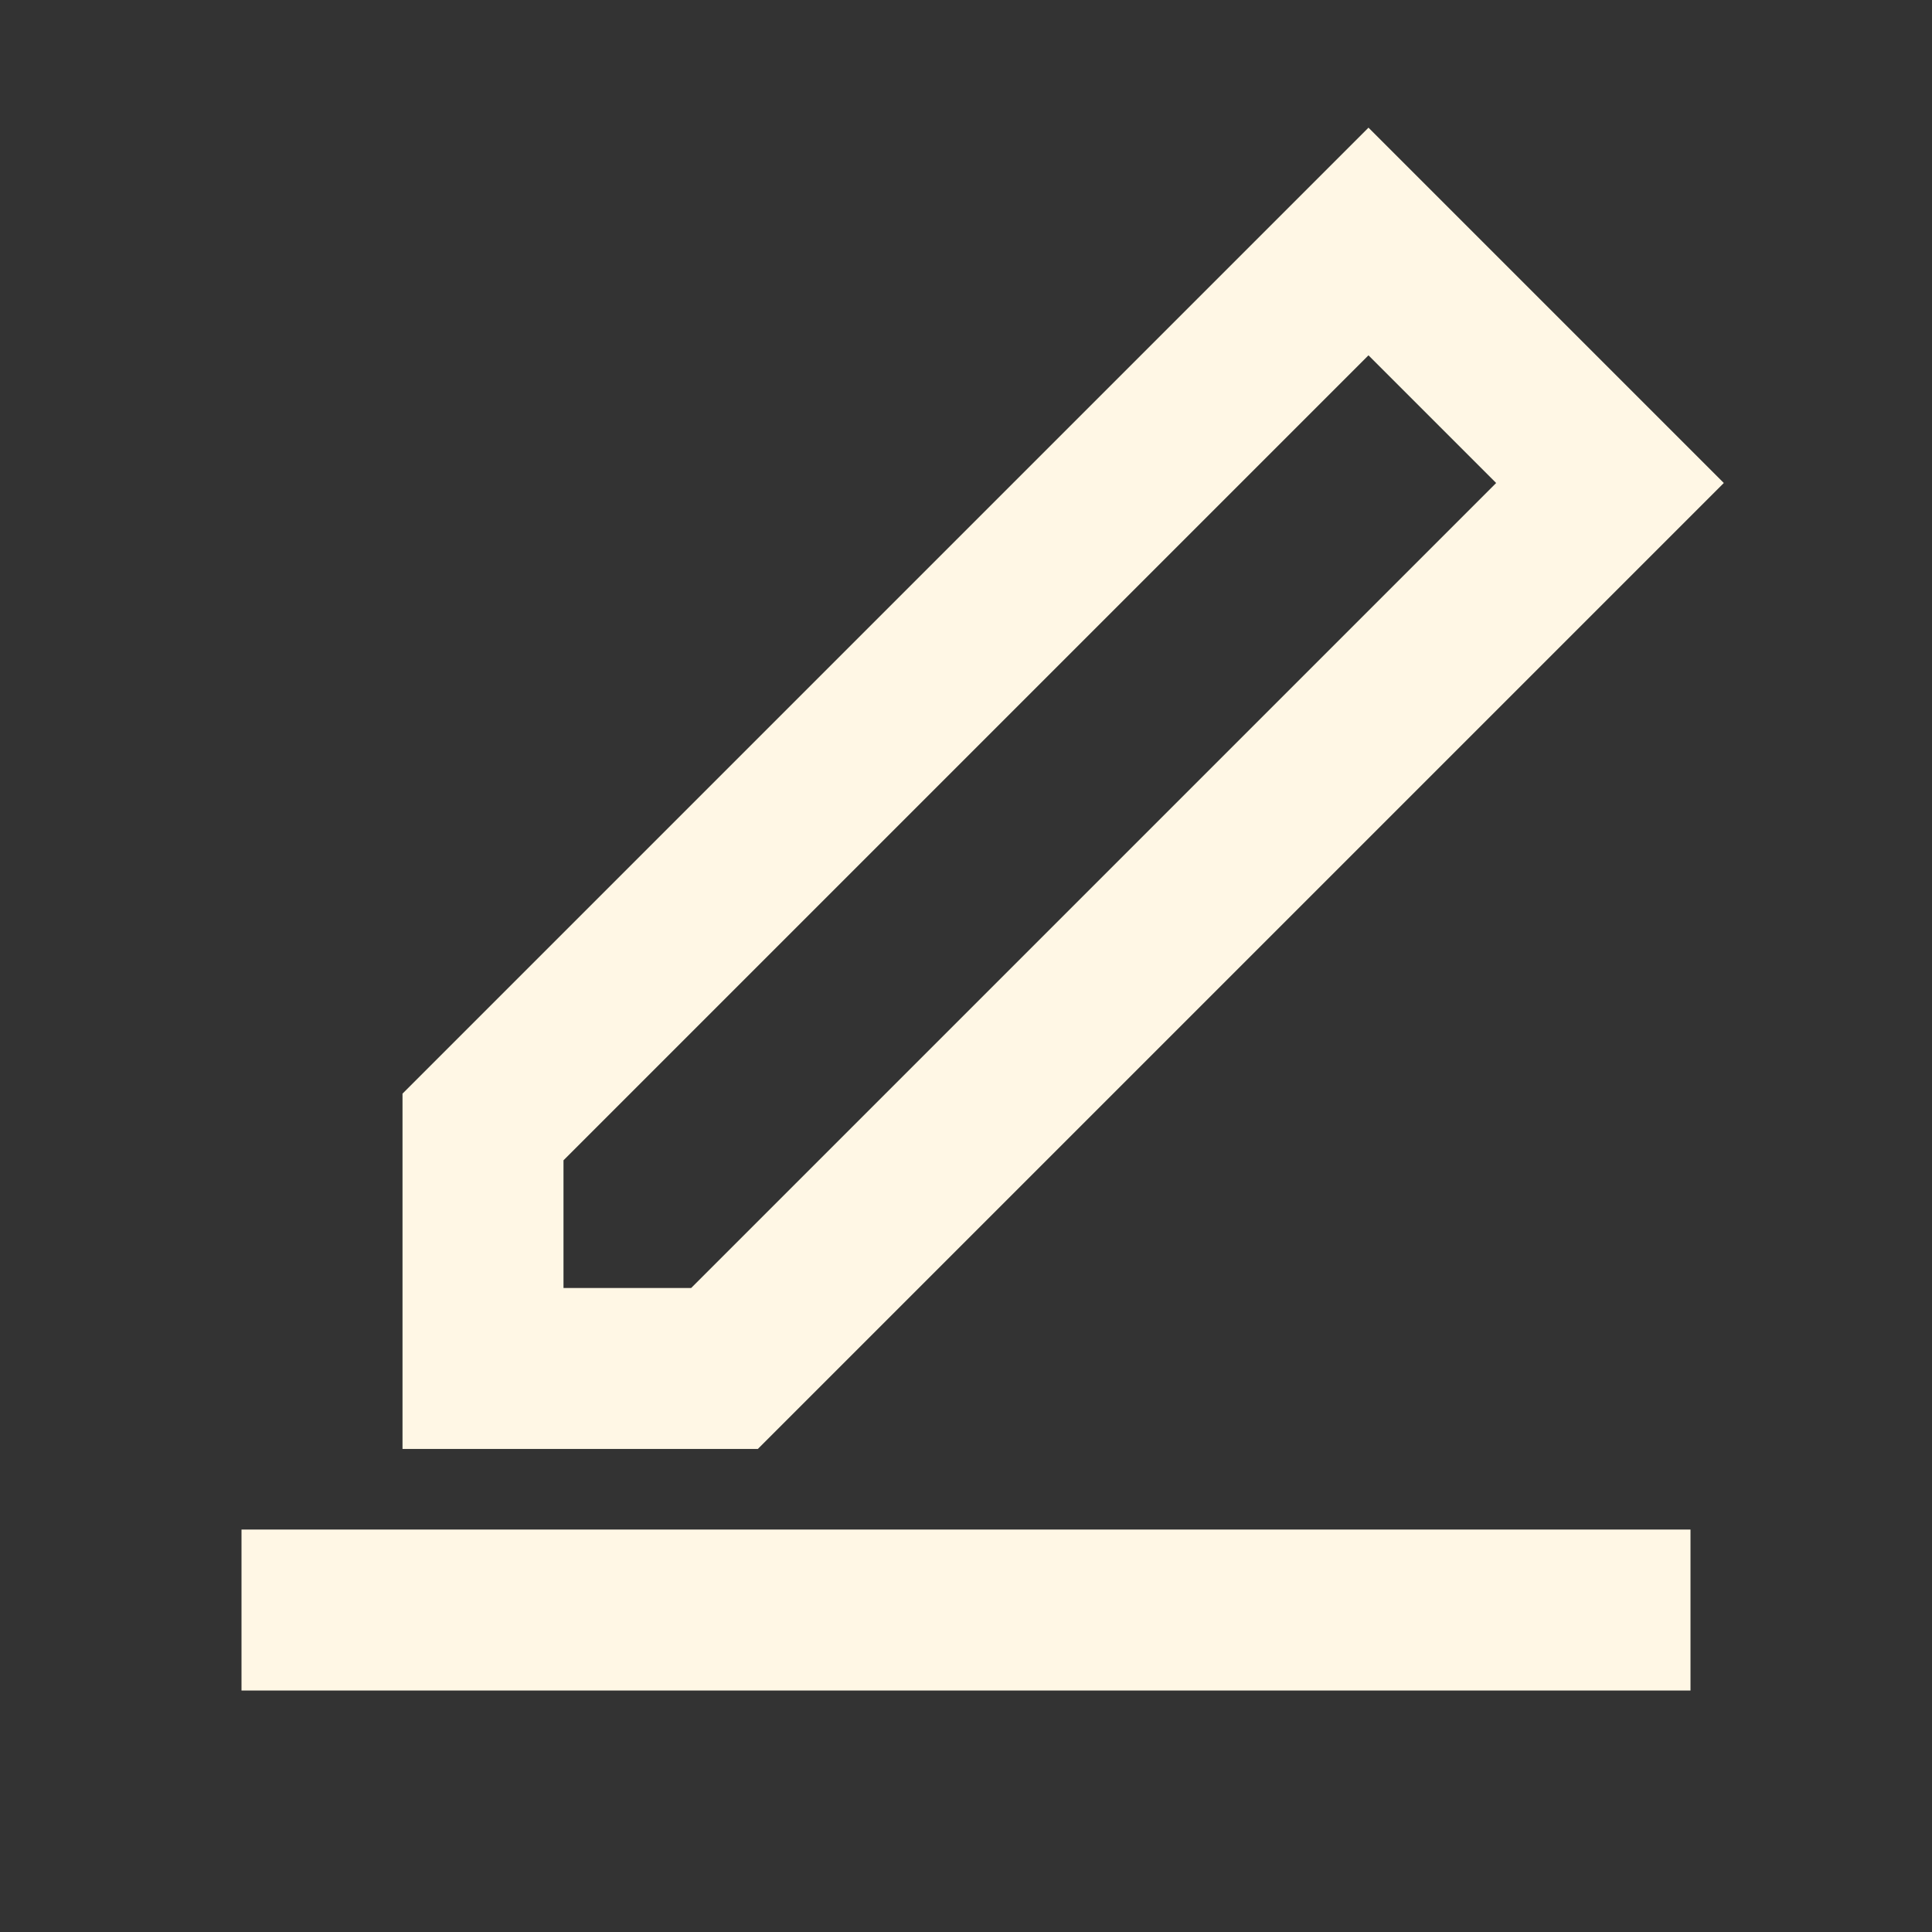
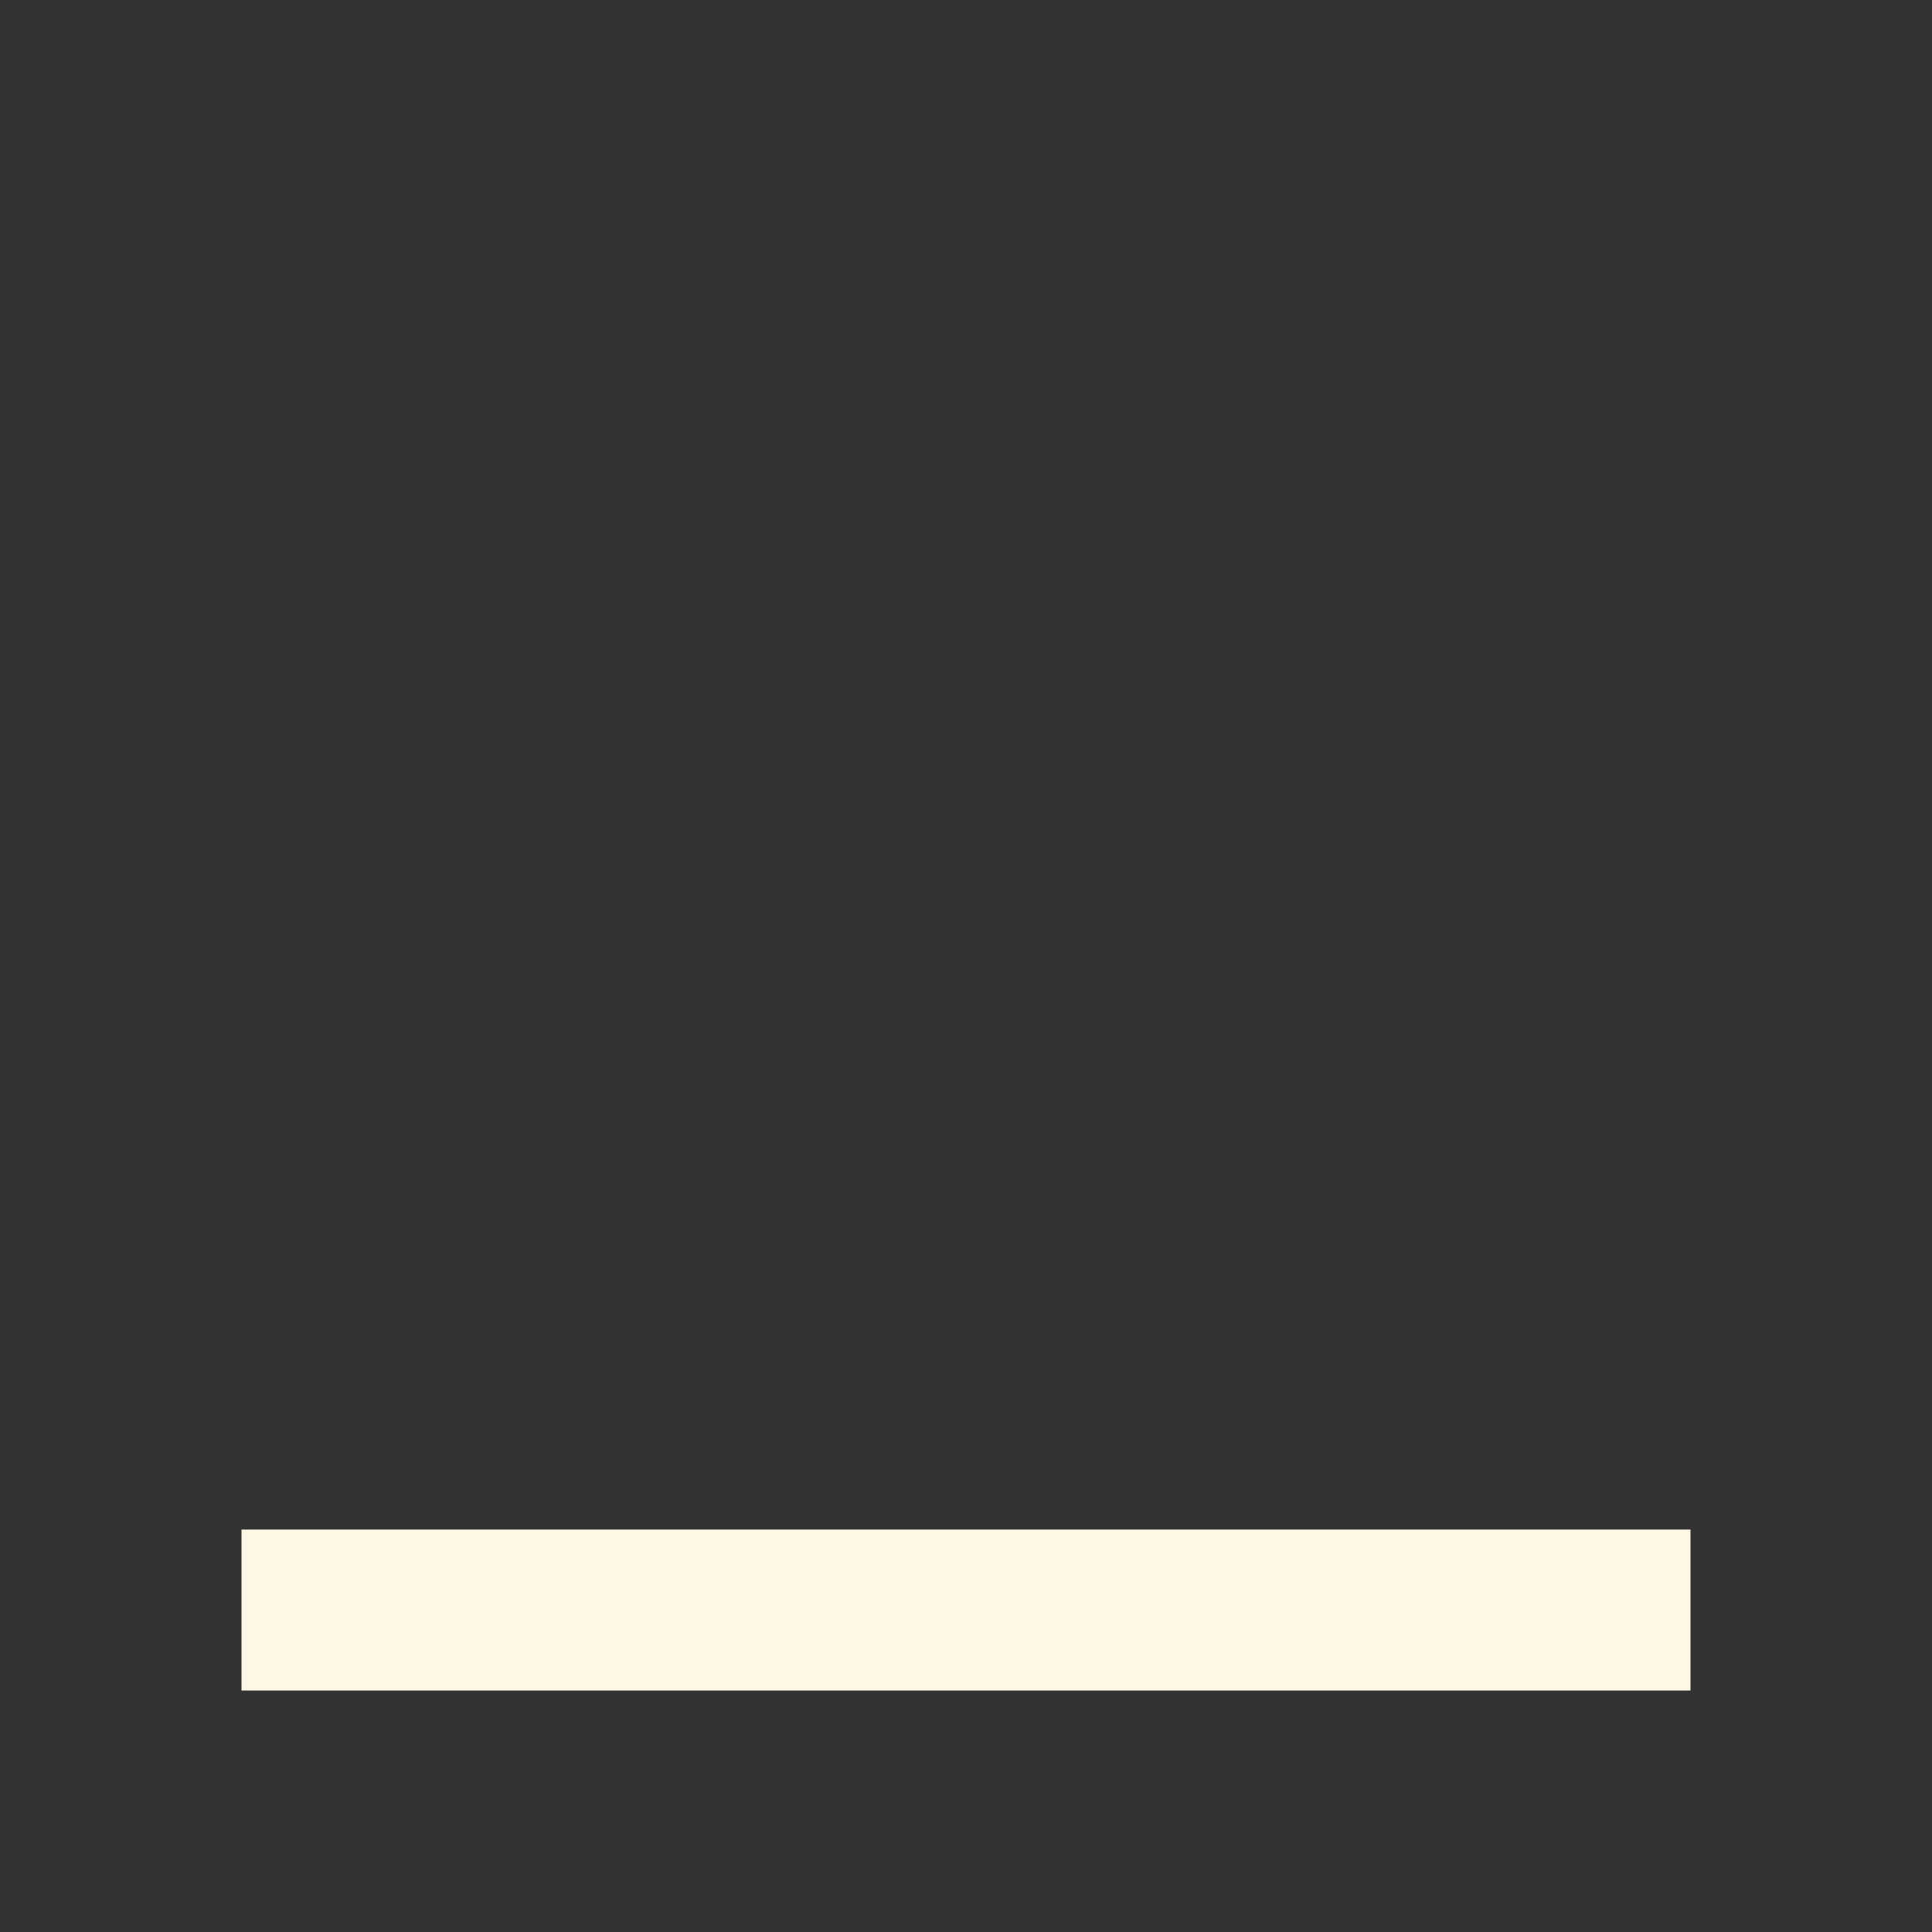
<svg xmlns="http://www.w3.org/2000/svg" width="31" height="31" viewBox="0 0 31 31" fill="none">
  <rect x="0" y="0" width="31" height="31" fill="#333333" stroke="none" />
  <path d="M3.875 25.834H27.125" stroke="#FFF7E5" stroke-width="2.583" />
-   <path d="M7.75 21.958V18.083L21.958 3.875L25.833 7.75L11.625 21.958H7.75Z" stroke="#FFF7E5" stroke-width="2.583" />
</svg>